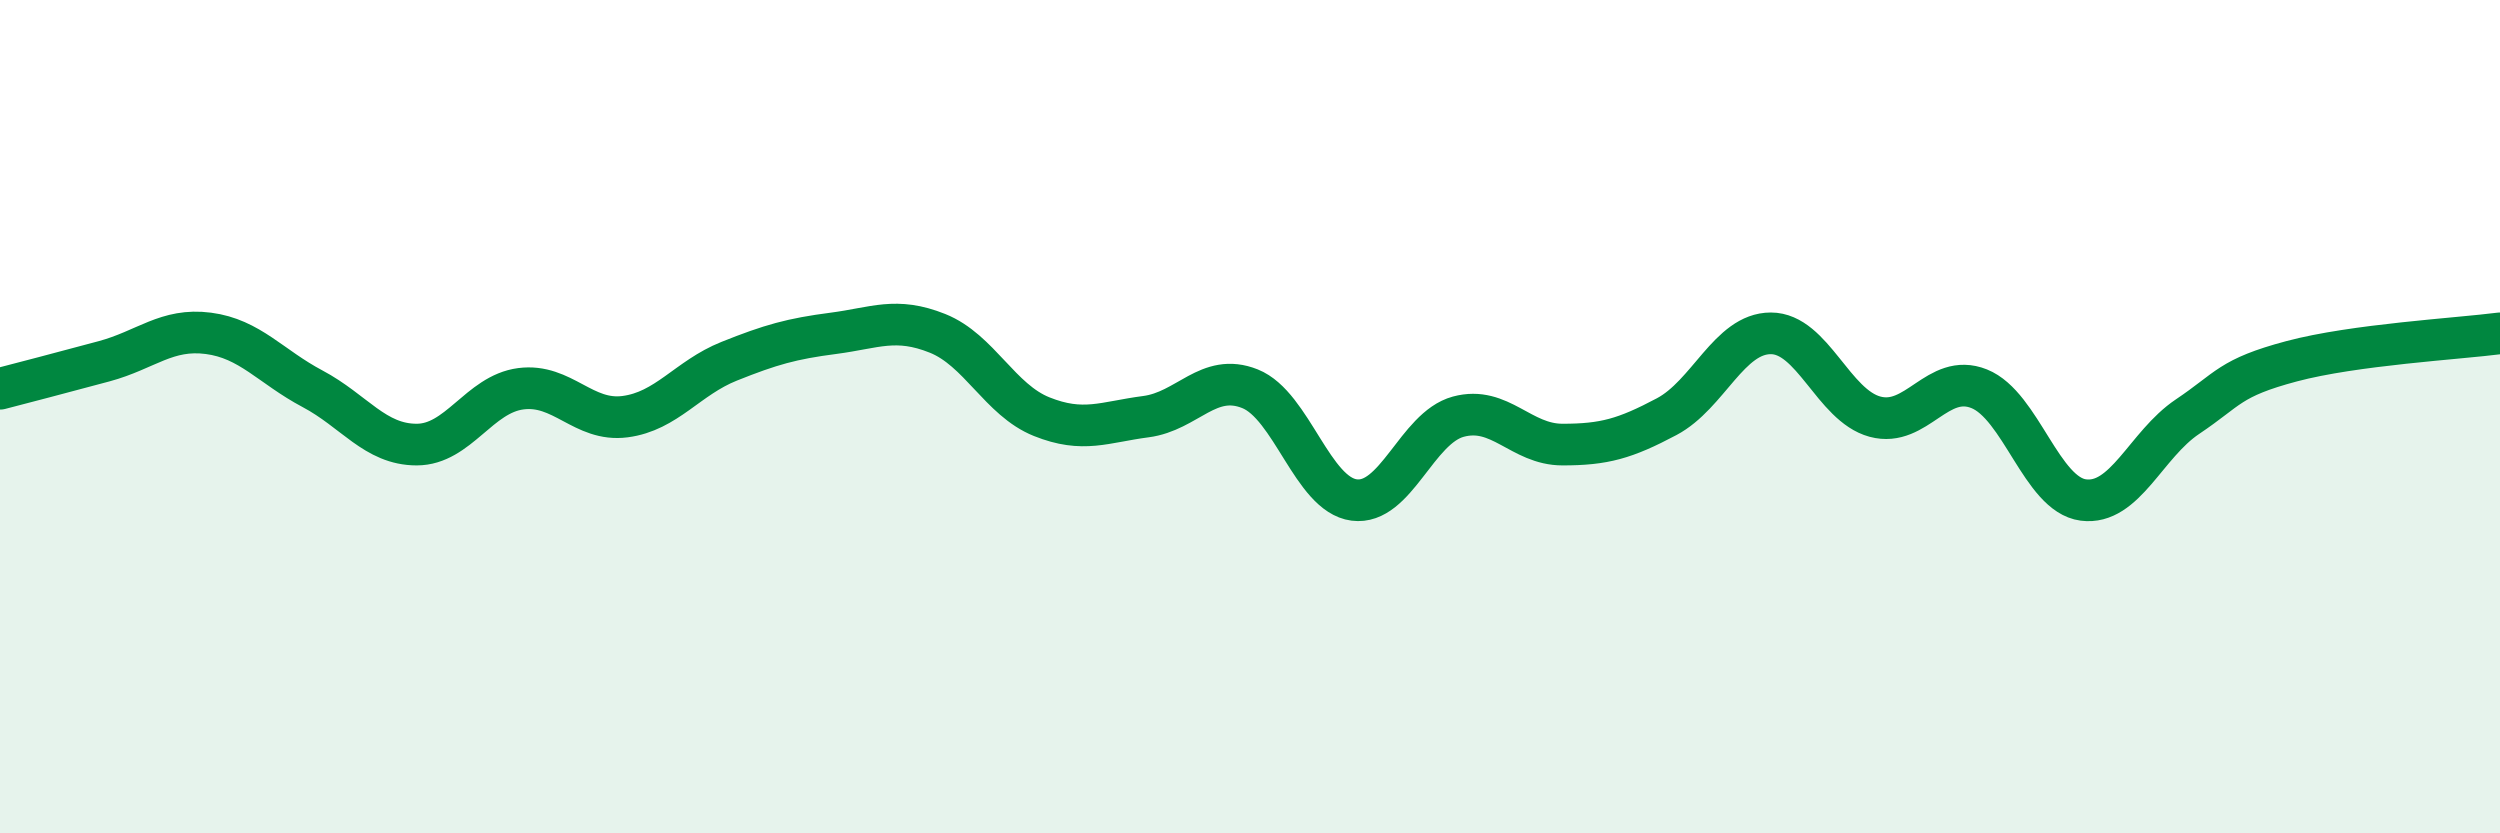
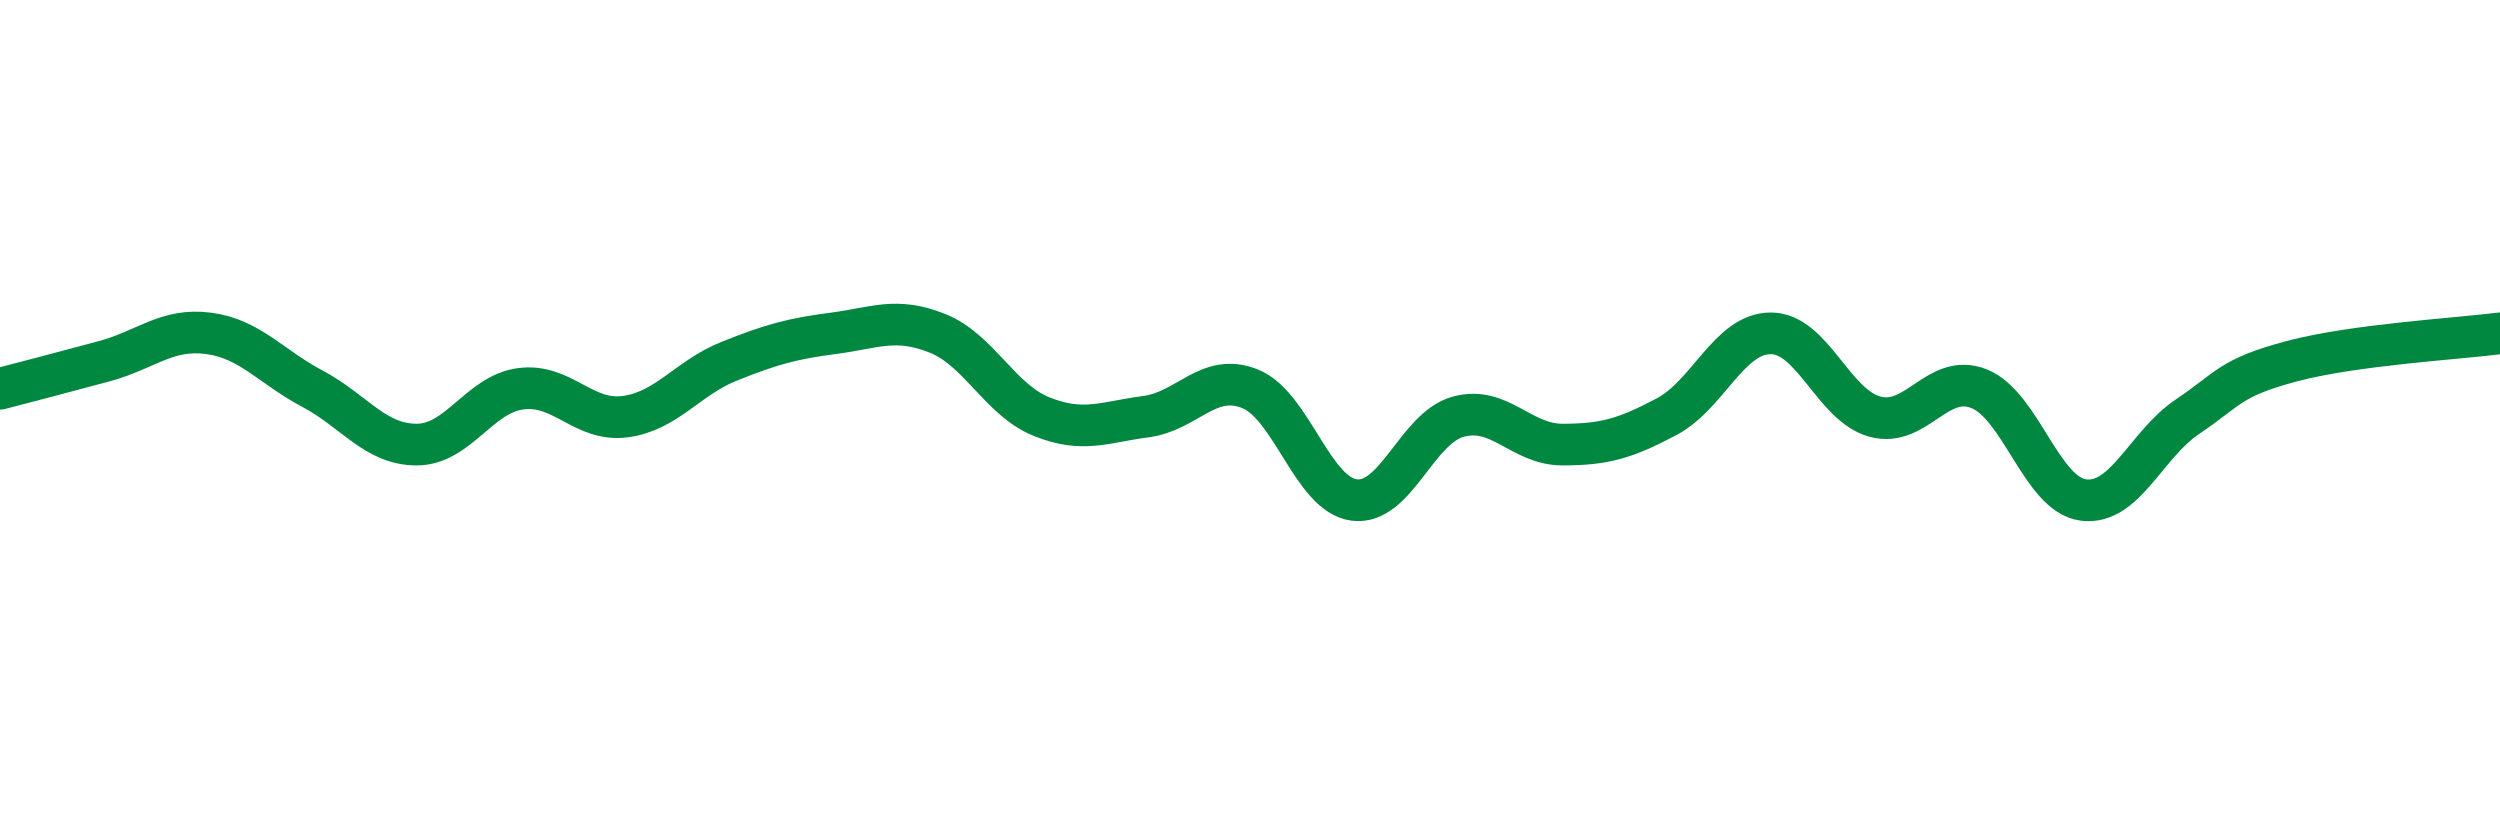
<svg xmlns="http://www.w3.org/2000/svg" width="60" height="20" viewBox="0 0 60 20">
-   <path d="M 0,9.33 C 0.5,9.2 1.5,8.94 2.5,8.67 C 3.5,8.4 4,7.87 5,8 C 6,8.13 6.5,8.8 7.5,9.33 C 8.5,9.86 9,10.67 10,10.67 C 11,10.67 11.5,9.46 12.5,9.33 C 13.5,9.2 14,10.13 15,10 C 16,9.87 16.5,9.07 17.5,8.67 C 18.5,8.27 19,8.13 20,8 C 21,7.87 21.5,7.6 22.5,8 C 23.5,8.4 24,9.6 25,10 C 26,10.4 26.5,10.13 27.5,10 C 28.5,9.87 29,8.93 30,9.33 C 31,9.73 31.5,11.87 32.5,12 C 33.5,12.13 34,10.27 35,10 C 36,9.73 36.5,10.67 37.5,10.67 C 38.5,10.67 39,10.53 40,10 C 41,9.47 41.5,8 42.5,8 C 43.5,8 44,9.73 45,10 C 46,10.27 46.5,8.93 47.5,9.33 C 48.5,9.73 49,11.87 50,12 C 51,12.13 51.5,10.67 52.5,10 C 53.5,9.33 53.5,9.07 55,8.67 C 56.5,8.27 59,8.13 60,8L60 20L0 20Z" fill="#008740" opacity="0.1" stroke-linecap="round" stroke-linejoin="round" />
  <path d="M 0,9.33 C 0.5,9.2 1.5,8.94 2.5,8.67 C 3.5,8.4 4,7.87 5,8 C 6,8.13 6.5,8.8 7.5,9.33 C 8.5,9.86 9,10.67 10,10.67 C 11,10.67 11.5,9.46 12.5,9.33 C 13.5,9.2 14,10.13 15,10 C 16,9.87 16.5,9.07 17.5,8.67 C 18.5,8.27 19,8.13 20,8 C 21,7.87 21.5,7.6 22.5,8 C 23.5,8.4 24,9.6 25,10 C 26,10.4 26.5,10.13 27.5,10 C 28.5,9.87 29,8.93 30,9.33 C 31,9.73 31.5,11.87 32.5,12 C 33.5,12.13 34,10.27 35,10 C 36,9.73 36.5,10.67 37.5,10.67 C 38.5,10.67 39,10.53 40,10 C 41,9.47 41.5,8 42.5,8 C 43.5,8 44,9.73 45,10 C 46,10.27 46.5,8.93 47.5,9.33 C 48.5,9.73 49,11.87 50,12 C 51,12.13 51.5,10.67 52.5,10 C 53.5,9.33 53.5,9.07 55,8.67 C 56.5,8.27 59,8.13 60,8" stroke="#008740" stroke-width="1" fill="none" stroke-linecap="round" stroke-linejoin="round" />
</svg>